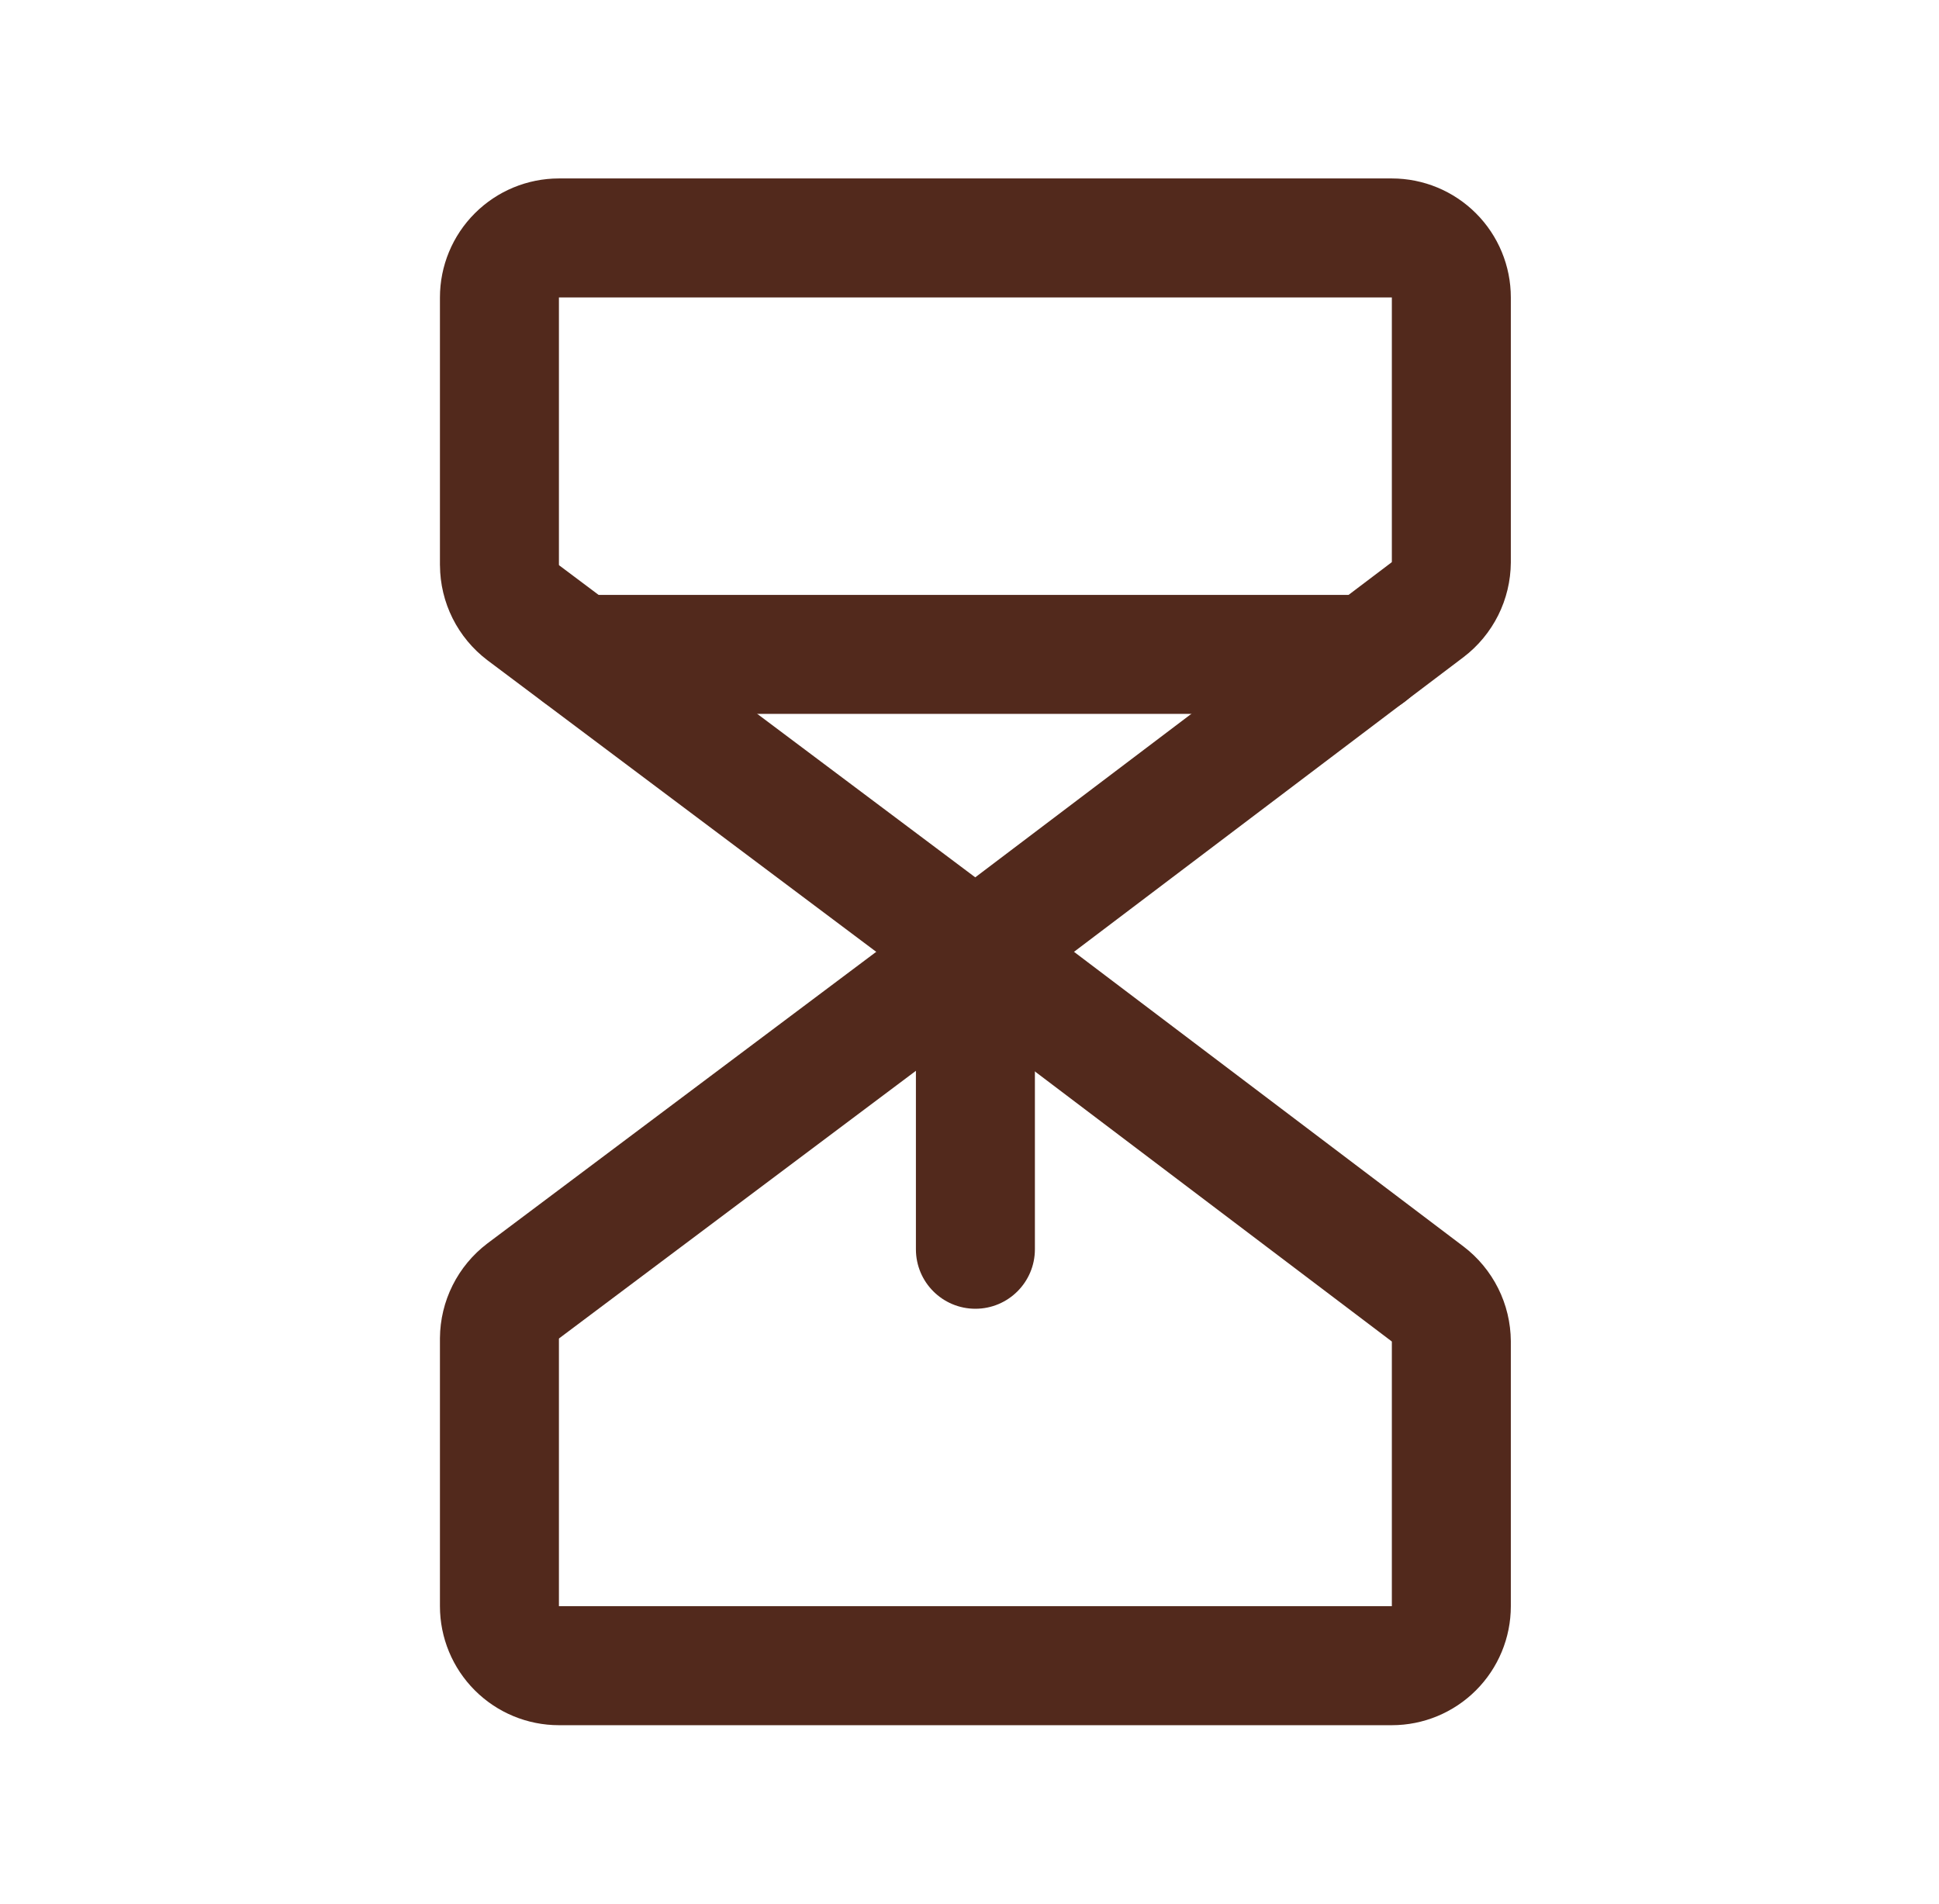
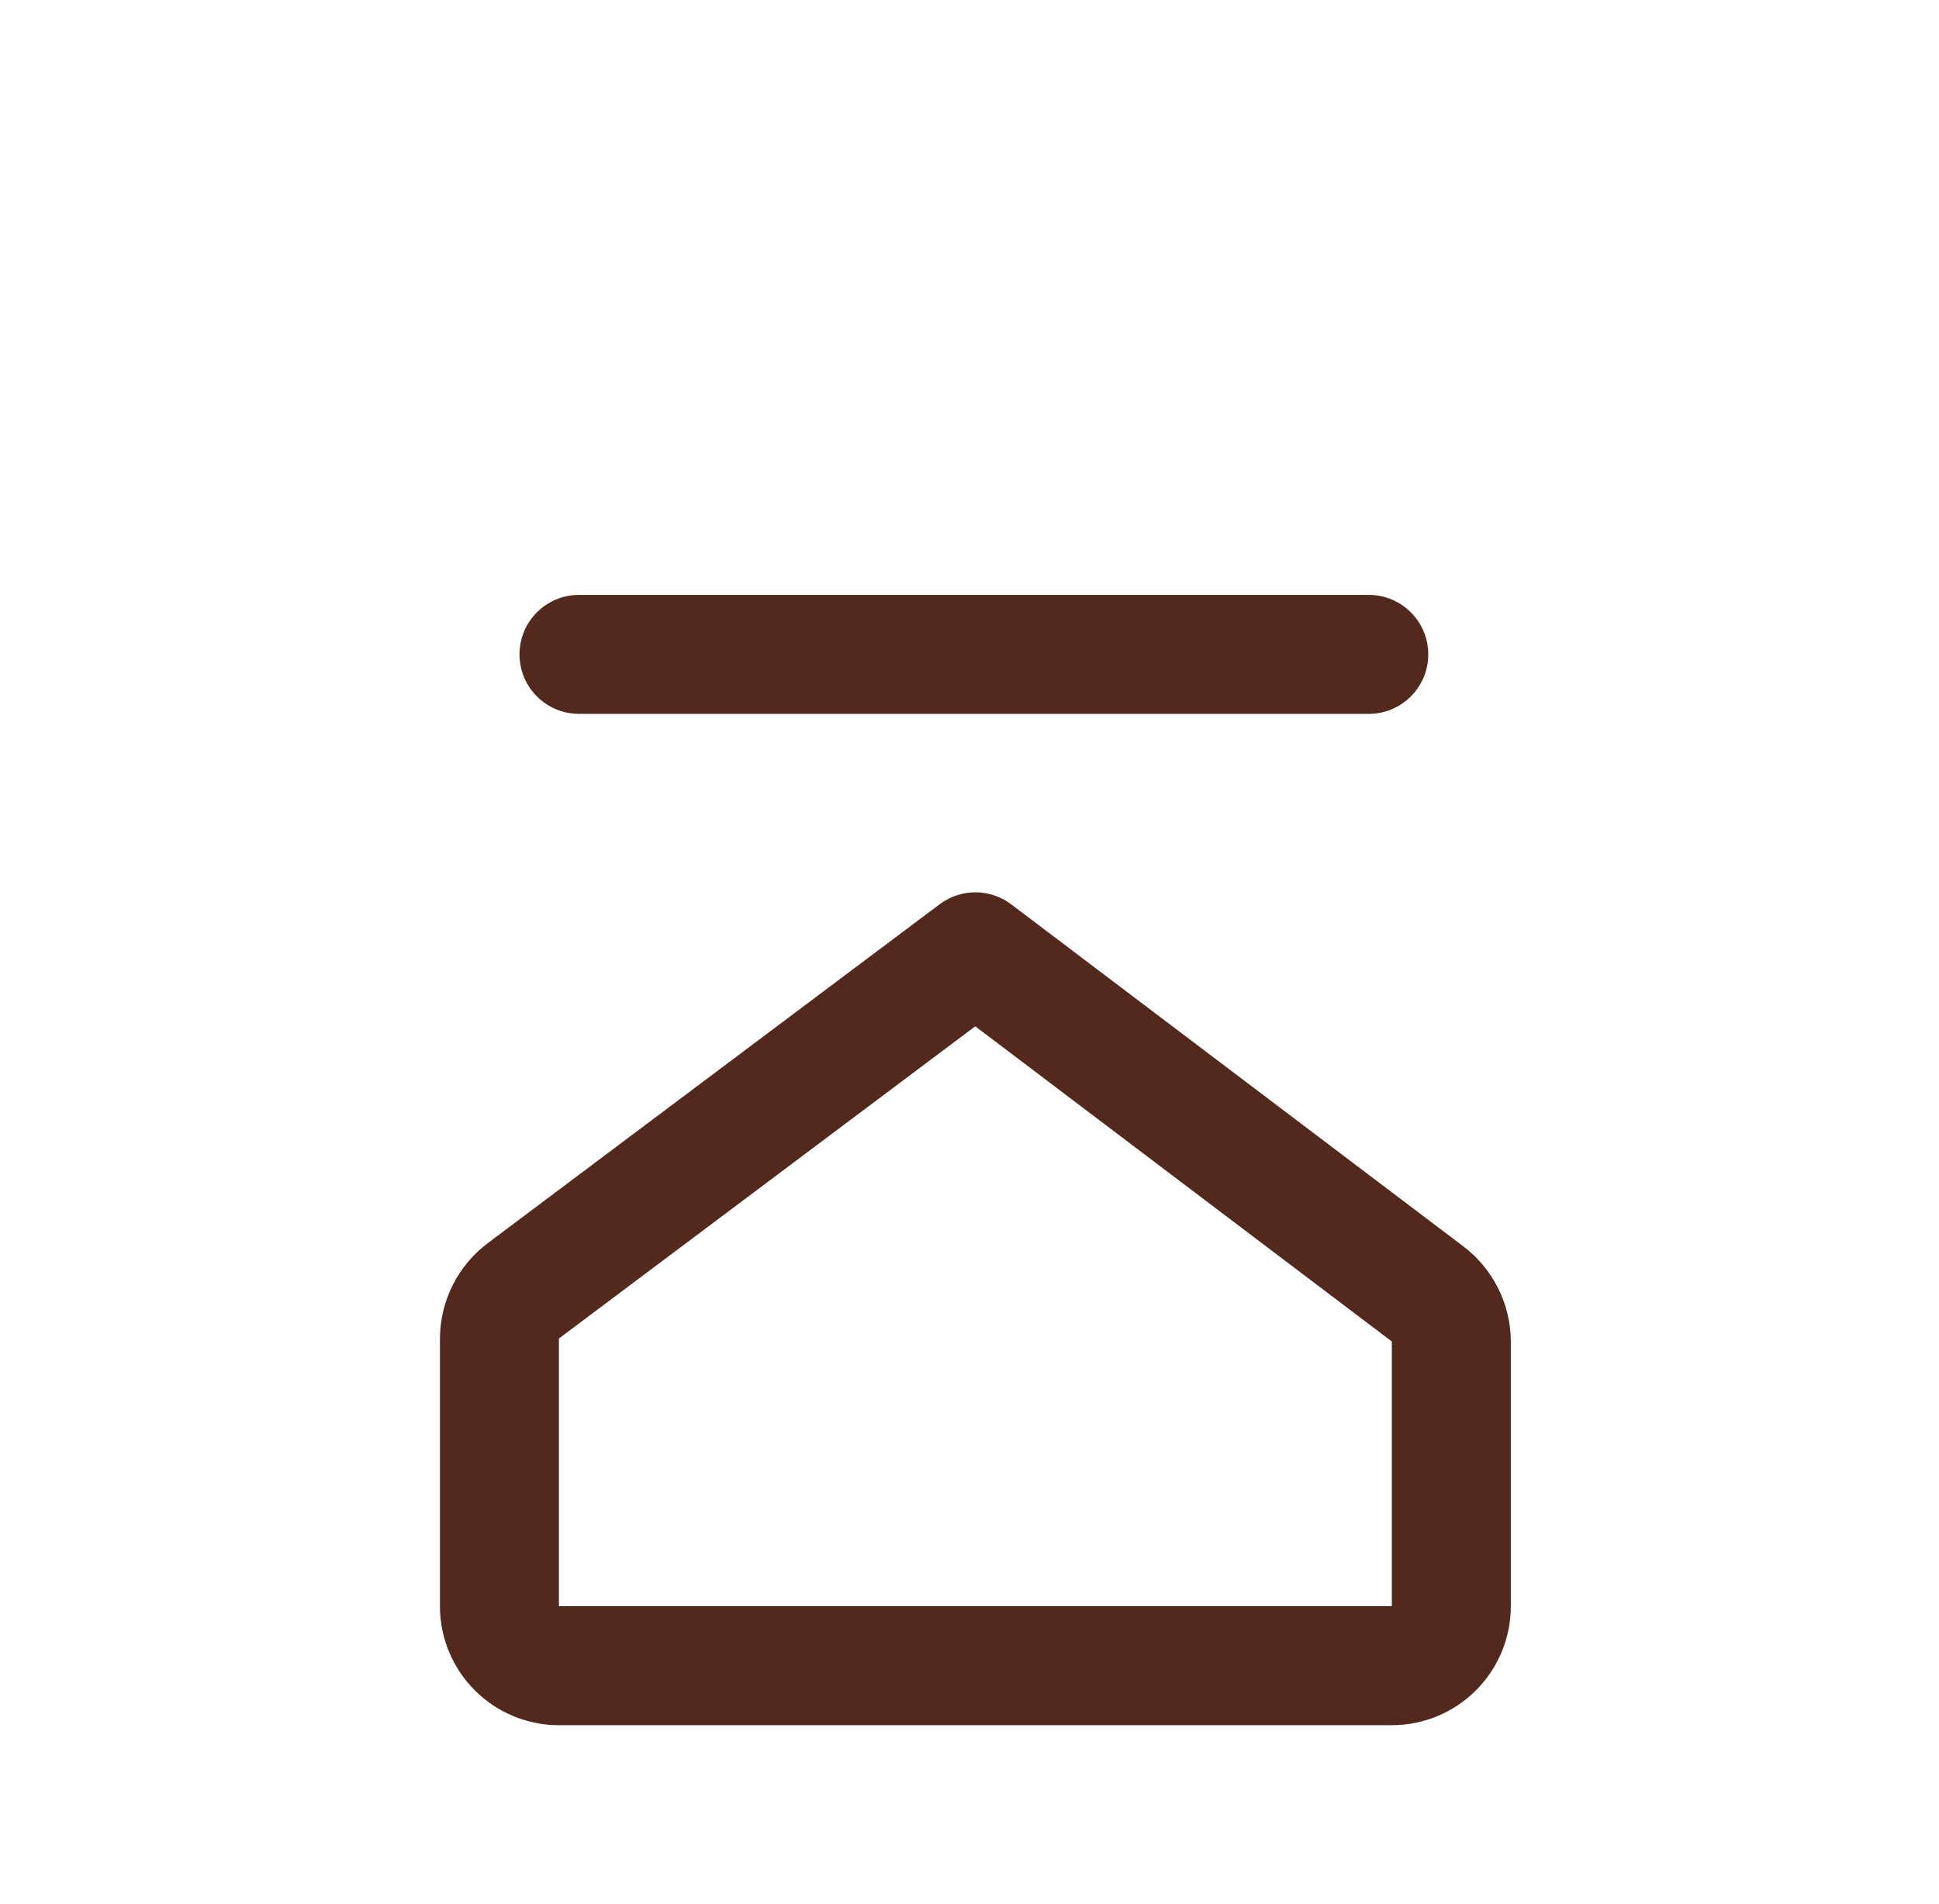
<svg xmlns="http://www.w3.org/2000/svg" width="55" height="54" viewBox="0 0 55 54" fill="none">
-   <path fill-rule="evenodd" clip-rule="evenodd" d="M13.468 6.051C14.101 5.418 14.959 5.062 15.854 5.062H39.48C40.375 5.062 41.233 5.418 41.866 6.051C42.499 6.684 42.855 7.542 42.855 8.438V15.957C42.851 16.477 42.729 16.99 42.496 17.455C42.263 17.92 41.927 18.326 41.513 18.641L28.685 28.346C28.085 28.8 27.257 28.802 26.654 28.35L13.821 18.725C13.407 18.41 13.071 18.005 12.838 17.54C12.605 17.074 12.483 16.562 12.48 16.042L12.479 16.031L12.479 8.438C12.479 7.542 12.835 6.684 13.468 6.051ZM39.48 8.438H15.854V16.022C15.855 16.025 15.855 16.028 15.857 16.03C15.858 16.033 15.86 16.035 15.862 16.037L27.663 24.887L39.471 15.953C39.471 15.953 39.471 15.953 39.471 15.953C39.474 15.951 39.476 15.949 39.477 15.946C39.479 15.943 39.479 15.94 39.48 15.938V8.438Z" fill="#52291C" />
  <path fill-rule="evenodd" clip-rule="evenodd" d="M26.654 25.65C27.257 25.198 28.085 25.2 28.685 25.654L41.513 35.359C41.927 35.674 42.263 36.08 42.496 36.545C42.729 37.01 42.851 37.523 42.855 38.043L42.855 38.053L42.855 45.562C42.855 46.458 42.499 47.316 41.866 47.949C41.233 48.582 40.375 48.938 39.48 48.938H15.854C14.959 48.938 14.101 48.582 13.468 47.949C12.835 47.316 12.479 46.458 12.479 45.562V37.958C12.483 37.438 12.605 36.926 12.838 36.461C13.071 35.995 13.407 35.59 13.821 35.275L13.829 35.269L26.654 25.65ZM15.854 37.978C15.855 37.975 15.855 37.972 15.857 37.97C15.858 37.967 15.86 37.965 15.862 37.963L27.663 29.113L39.471 38.047C39.471 38.047 39.471 38.047 39.471 38.047C39.474 38.049 39.476 38.051 39.477 38.054C39.478 38.055 39.478 38.056 39.478 38.057C39.479 38.059 39.479 38.061 39.48 38.062V45.562H15.854V37.978Z" fill="#52291C" />
  <path fill-rule="evenodd" clip-rule="evenodd" d="M14.736 18.562C14.736 17.631 15.492 16.875 16.424 16.875H38.825C39.757 16.875 40.513 17.631 40.513 18.562C40.513 19.494 39.757 20.25 38.825 20.25H16.424C15.492 20.25 14.736 19.494 14.736 18.562Z" fill="#52291C" />
-   <path fill-rule="evenodd" clip-rule="evenodd" d="M27.667 25.312C28.599 25.312 29.355 26.068 29.355 27V35.438C29.355 36.37 28.599 37.125 27.667 37.125C26.735 37.125 25.98 36.37 25.98 35.438V27C25.98 26.068 26.735 25.312 27.667 25.312Z" fill="#52291C" />
</svg>